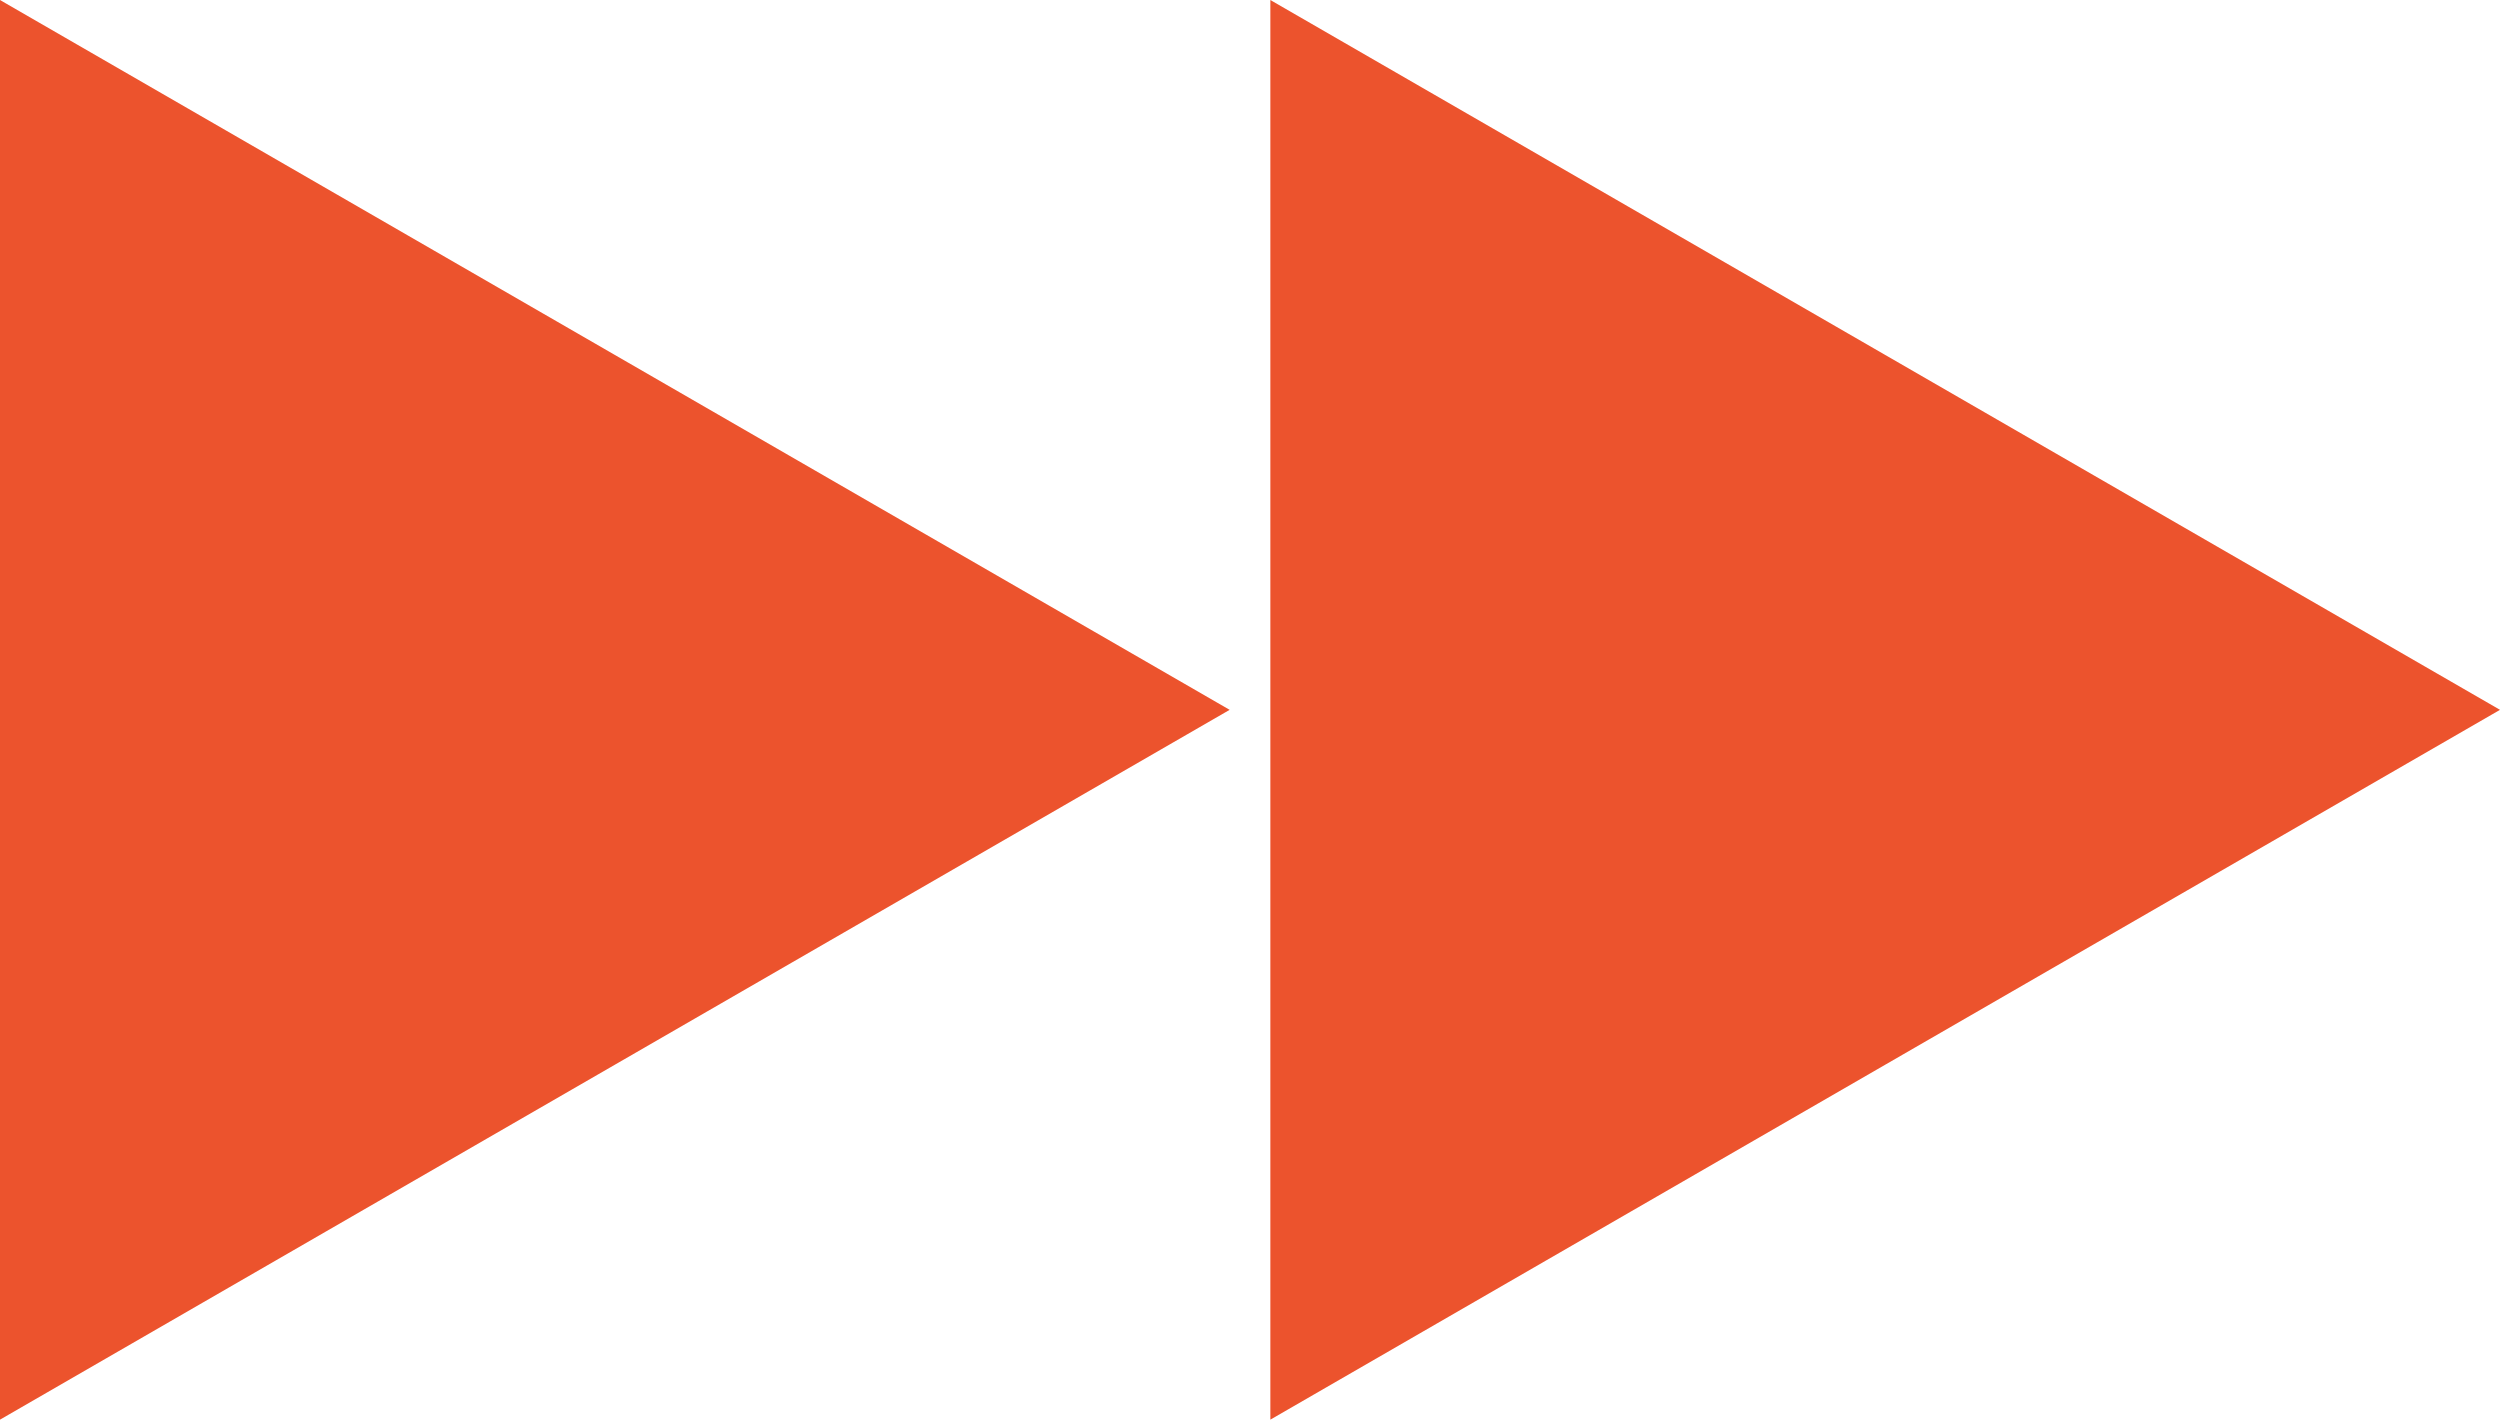
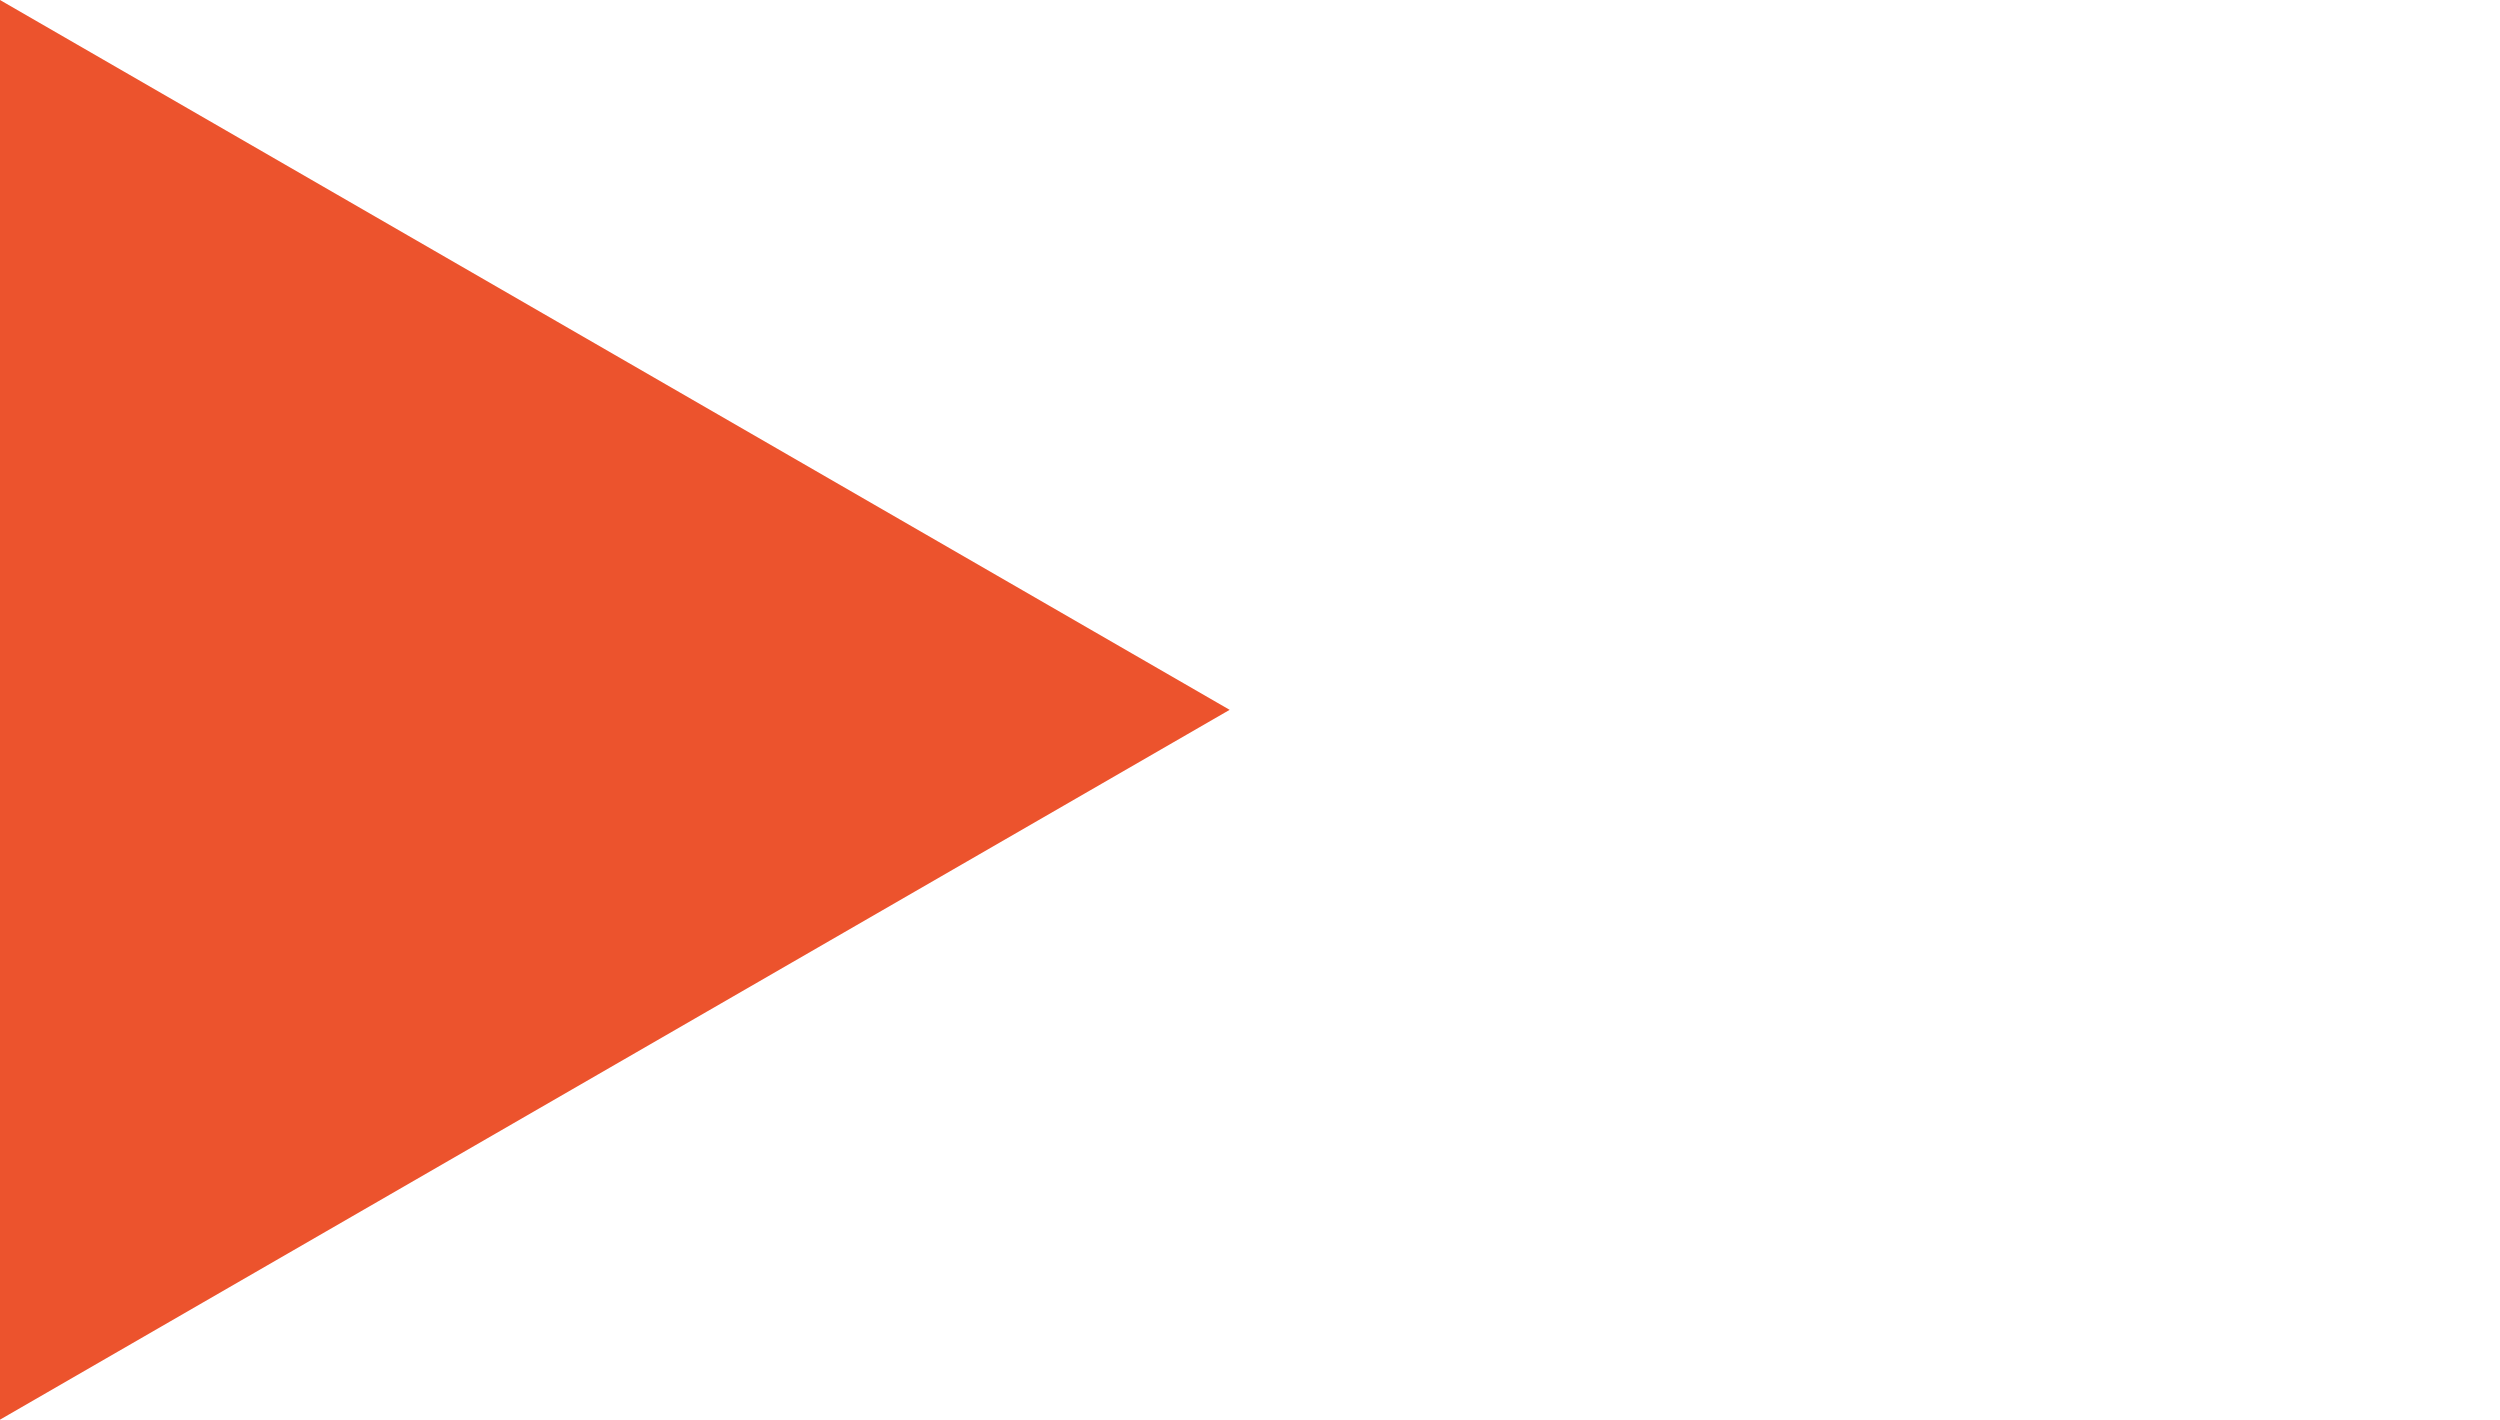
<svg xmlns="http://www.w3.org/2000/svg" xml:space="preserve" width="15.169mm" height="8.614mm" version="1.1" style="shape-rendering:geometricPrecision; text-rendering:geometricPrecision; image-rendering:optimizeQuality; fill-rule:evenodd; clip-rule:evenodd" viewBox="0 0 23.95 13.6">
  <defs>
    <style type="text/css"> .fil0 {fill:#EC532D;fill-rule:nonzero} </style>
  </defs>
  <g id="Layer_x0020_1">
-     <polygon class="fil0" points="12.17,6.8 12.17,0 18.06,3.4 23.95,6.8 18.06,10.2 12.17,13.6 " />
    <polygon class="fil0" points="-0,6.8 -0,0 5.89,3.4 11.78,6.8 5.89,10.2 -0,13.6 " />
  </g>
</svg>